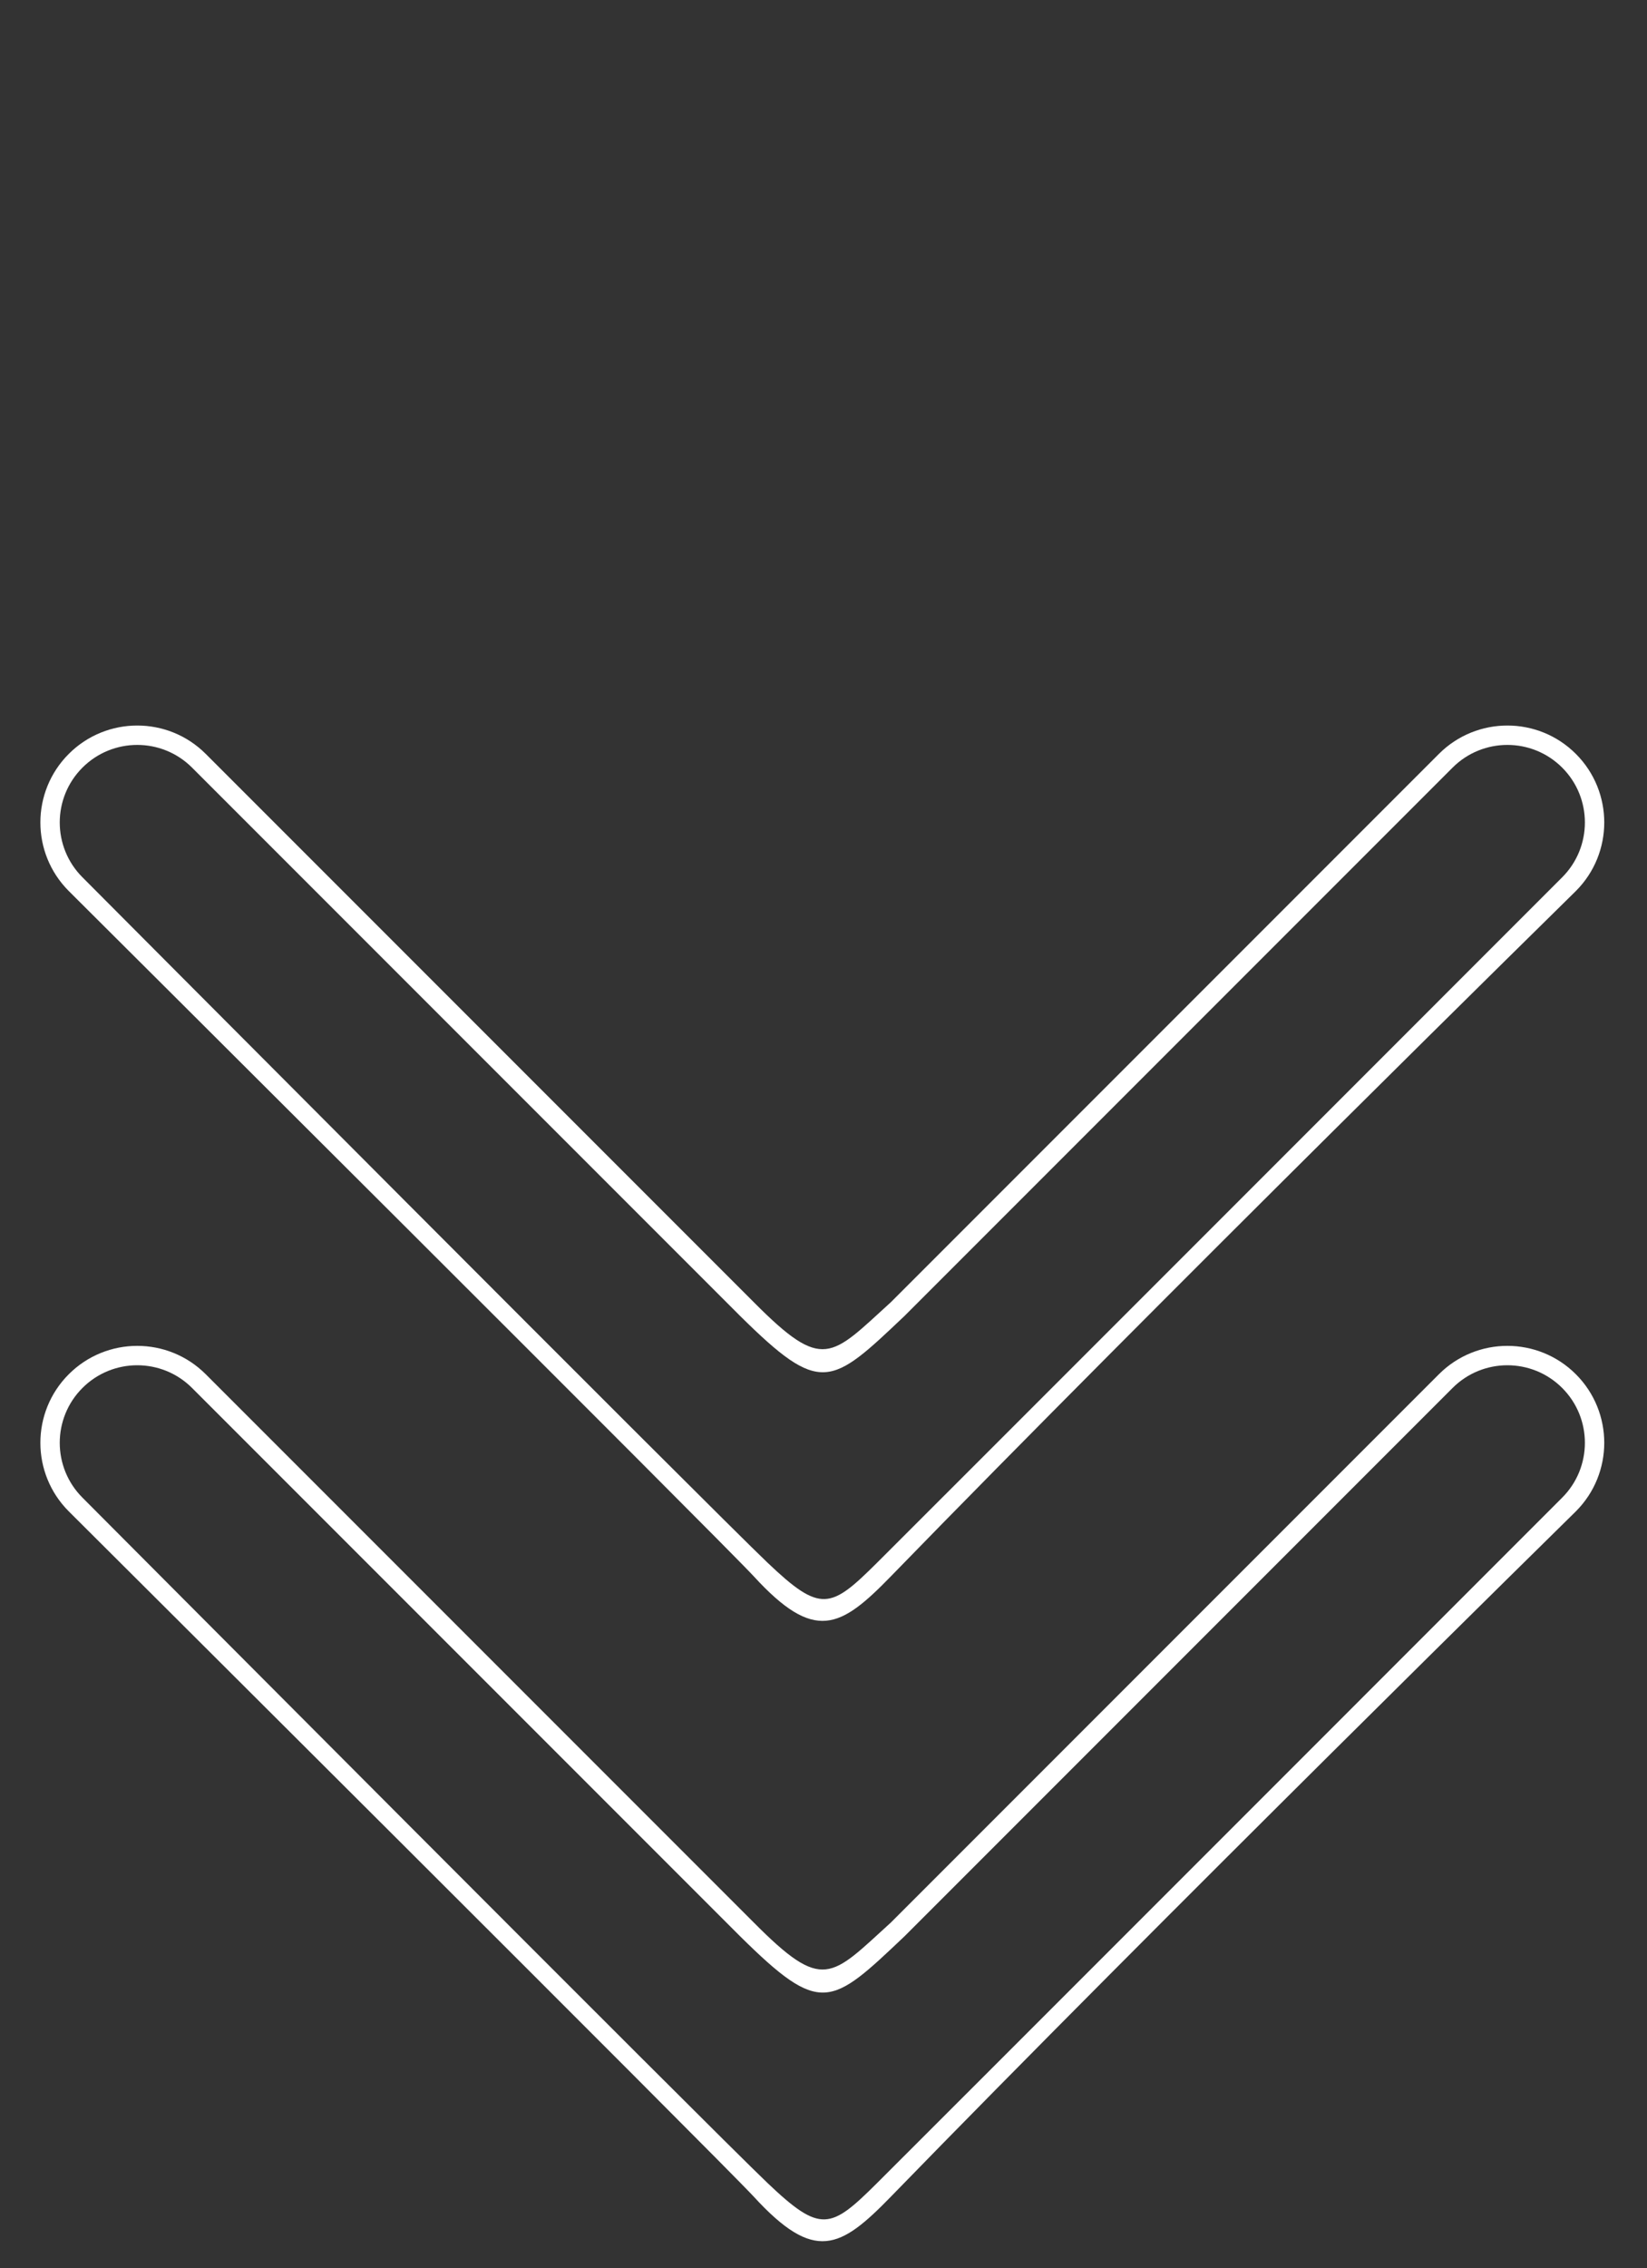
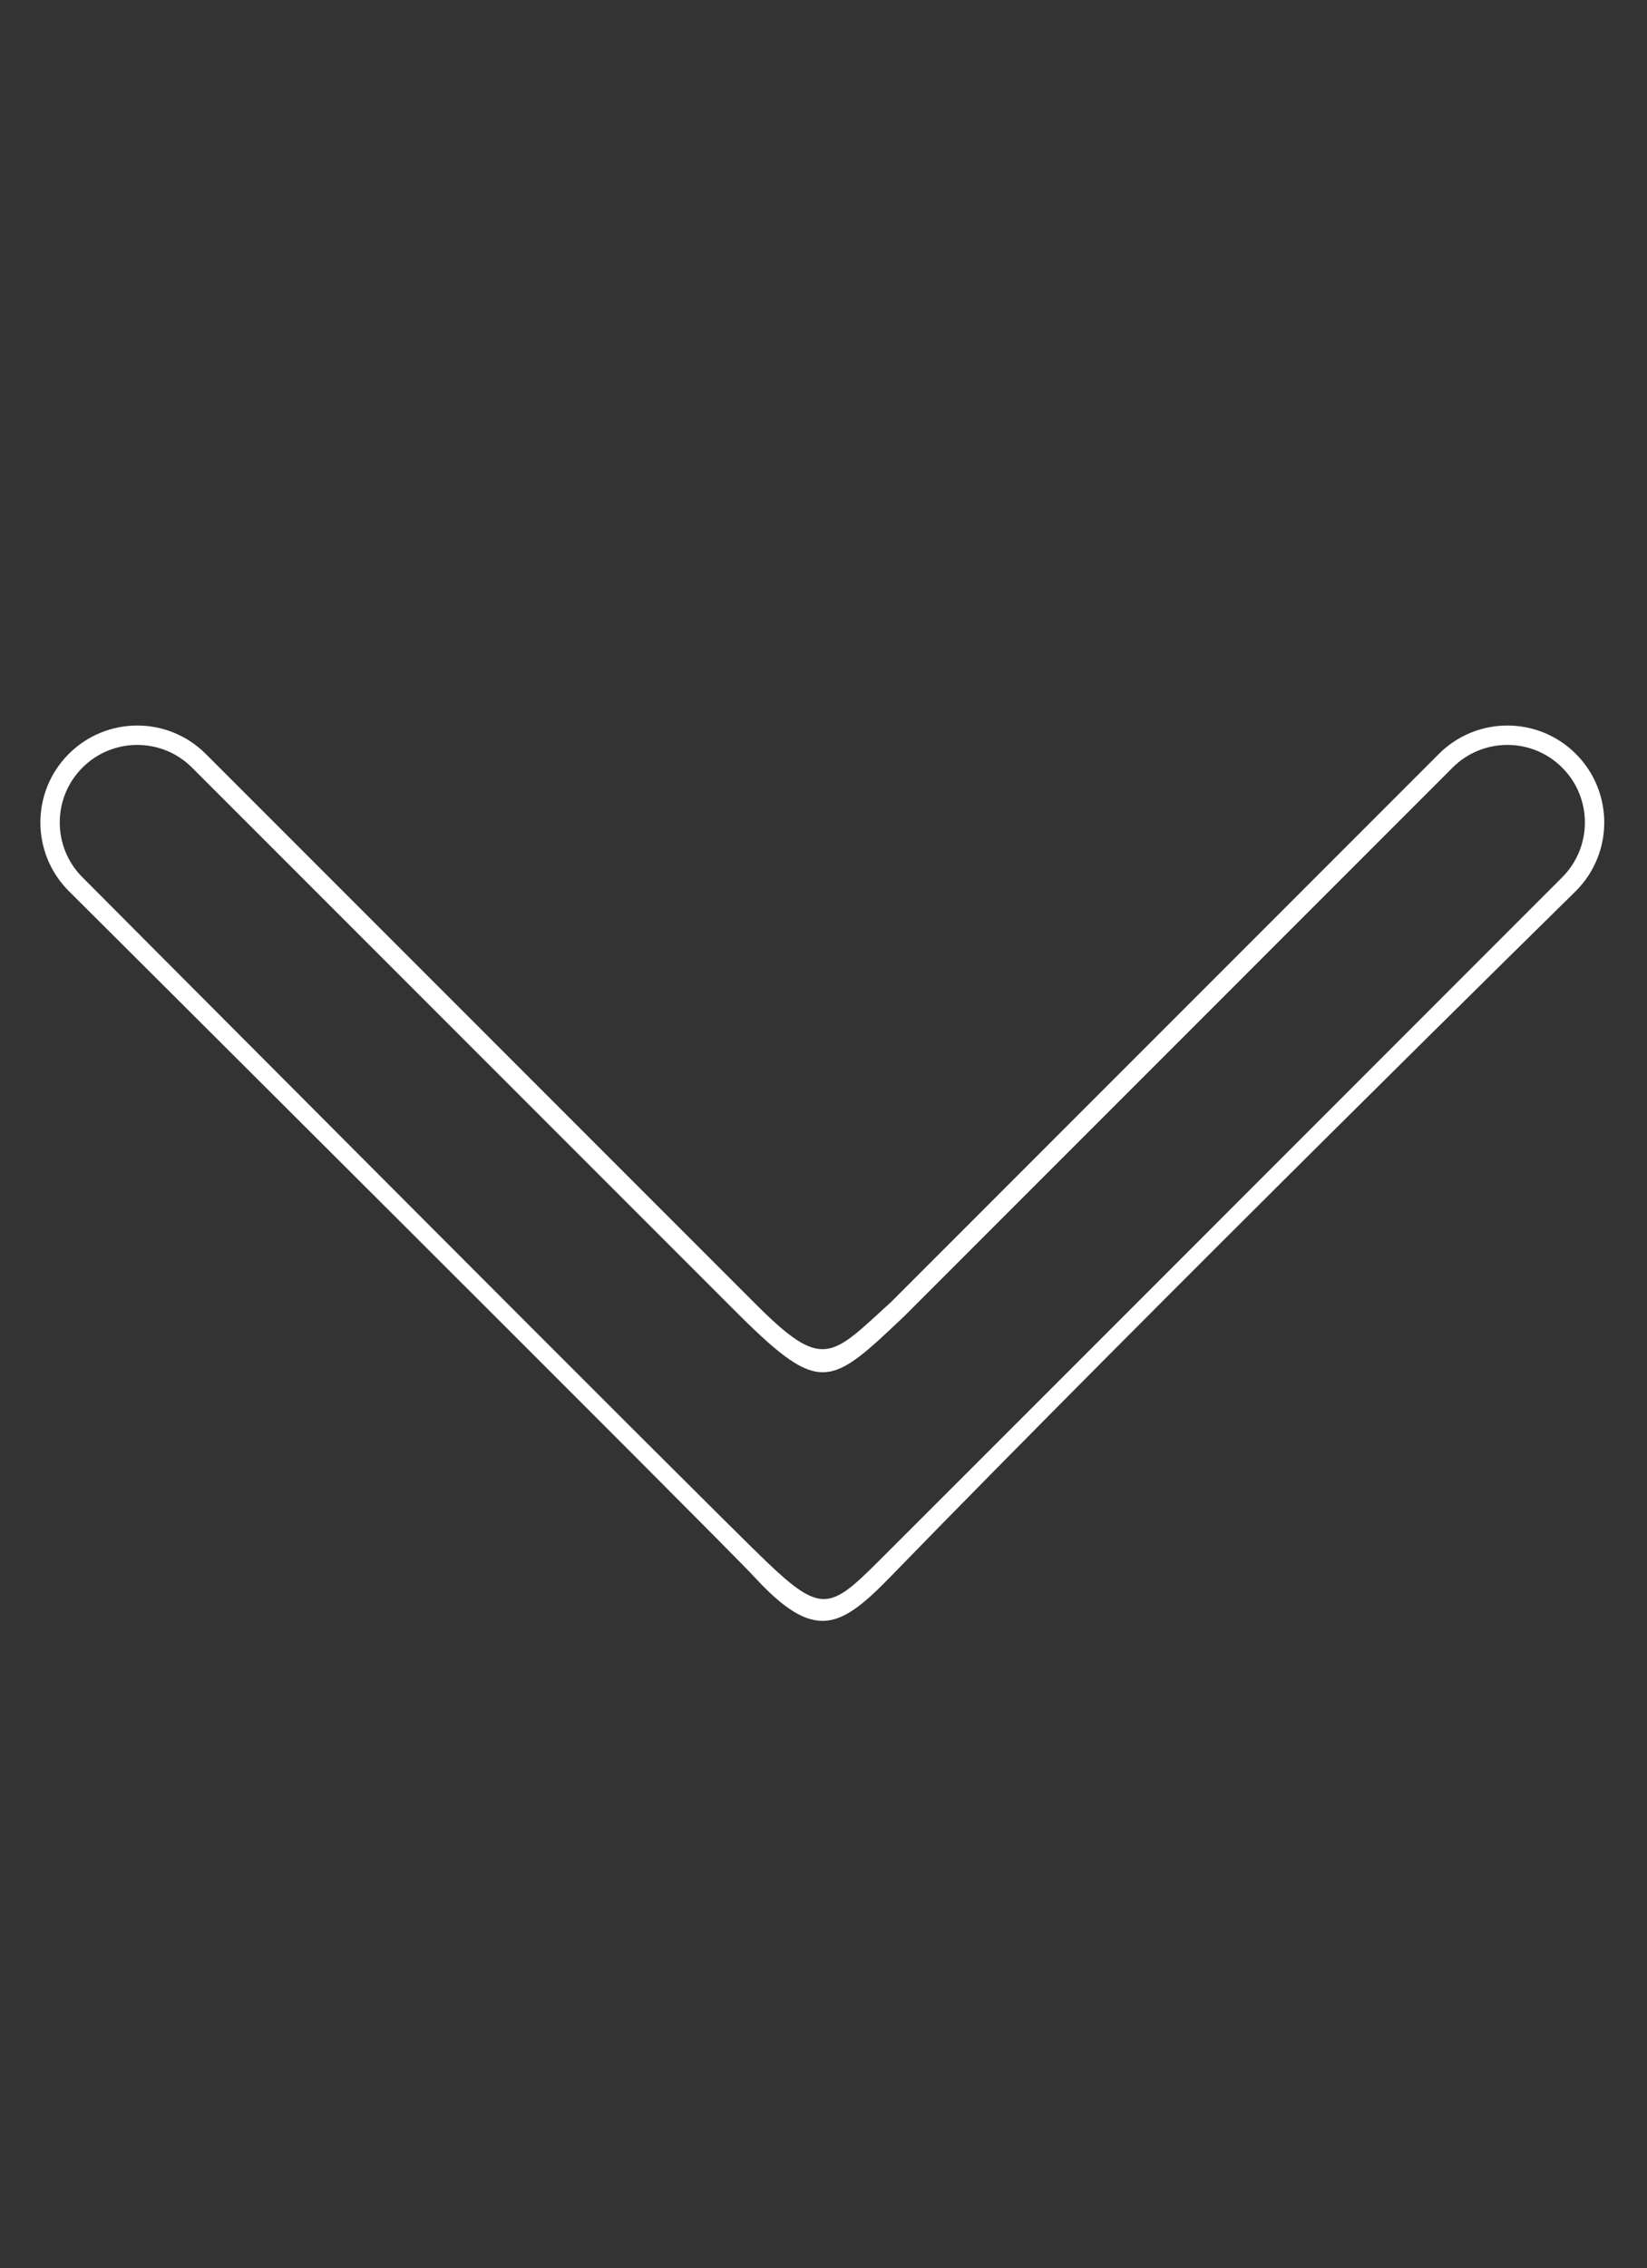
<svg xmlns="http://www.w3.org/2000/svg" width="85" height="117" viewBox="0 0 85 117" fill="none">
  <rect x="0" y="0" width="85" height="117" fill="#333333" stroke="none" />
-   <path fill-rule="evenodd" clip-rule="evenodd" d="M80.623 77.255C82.185 75.693 82.185 73.16 80.623 71.598C79.061 70.036 76.528 70.036 74.966 71.598L46.682 99.882C42.865 103.5 42.365 104 38.196 99.882L9.912 71.598C8.35 70.036 5.817 70.036 4.255 71.598C2.693 73.16 2.693 75.693 4.255 77.255C4.255 77.255 36.865 109.999 39.611 112.61C42.356 115.221 42.865 115 45.267 112.61C47.377 110.511 80.623 77.255 80.623 77.255ZM81.33 77.962C81.33 77.962 59.587 99.318 45.975 113.317C43.365 116 42.039 116.733 38.904 113.317C37.366 111.642 3.548 77.962 3.548 77.962C1.596 76.009 1.596 72.844 3.548 70.891C5.501 68.938 8.667 68.938 10.619 70.891L38.904 99.175C42.492 102.786 42.865 102 45.975 99.175L74.259 70.891C76.212 68.938 79.377 68.938 81.33 70.891C83.282 72.844 83.282 76.009 81.33 77.962Z" fill="white" />
  <path fill-rule="evenodd" clip-rule="evenodd" d="M80.623 45.255C82.185 43.693 82.185 41.16 80.623 39.598C79.061 38.036 76.528 38.036 74.966 39.598L46.682 67.882C42.865 71.501 42.365 72.001 38.196 67.882L9.912 39.598C8.35 38.036 5.817 38.036 4.255 39.598C2.693 41.16 2.693 43.693 4.255 45.255C4.255 45.255 36.865 77.999 39.611 80.61C42.356 83.222 42.865 83 45.267 80.61C47.377 78.511 80.623 45.255 80.623 45.255ZM81.33 45.962C81.33 45.962 59.587 67.318 45.975 81.317C43.365 84.001 42.039 84.733 38.904 81.317C37.366 79.642 3.548 45.962 3.548 45.962C1.596 44.009 1.596 40.844 3.548 38.891C5.501 36.938 8.667 36.938 10.619 38.891L38.904 67.175C42.492 70.786 42.865 70.001 45.975 67.175L74.259 38.891C76.212 36.938 79.377 36.938 81.33 38.891C83.282 40.844 83.282 44.009 81.33 45.962Z" fill="white" />
</svg>